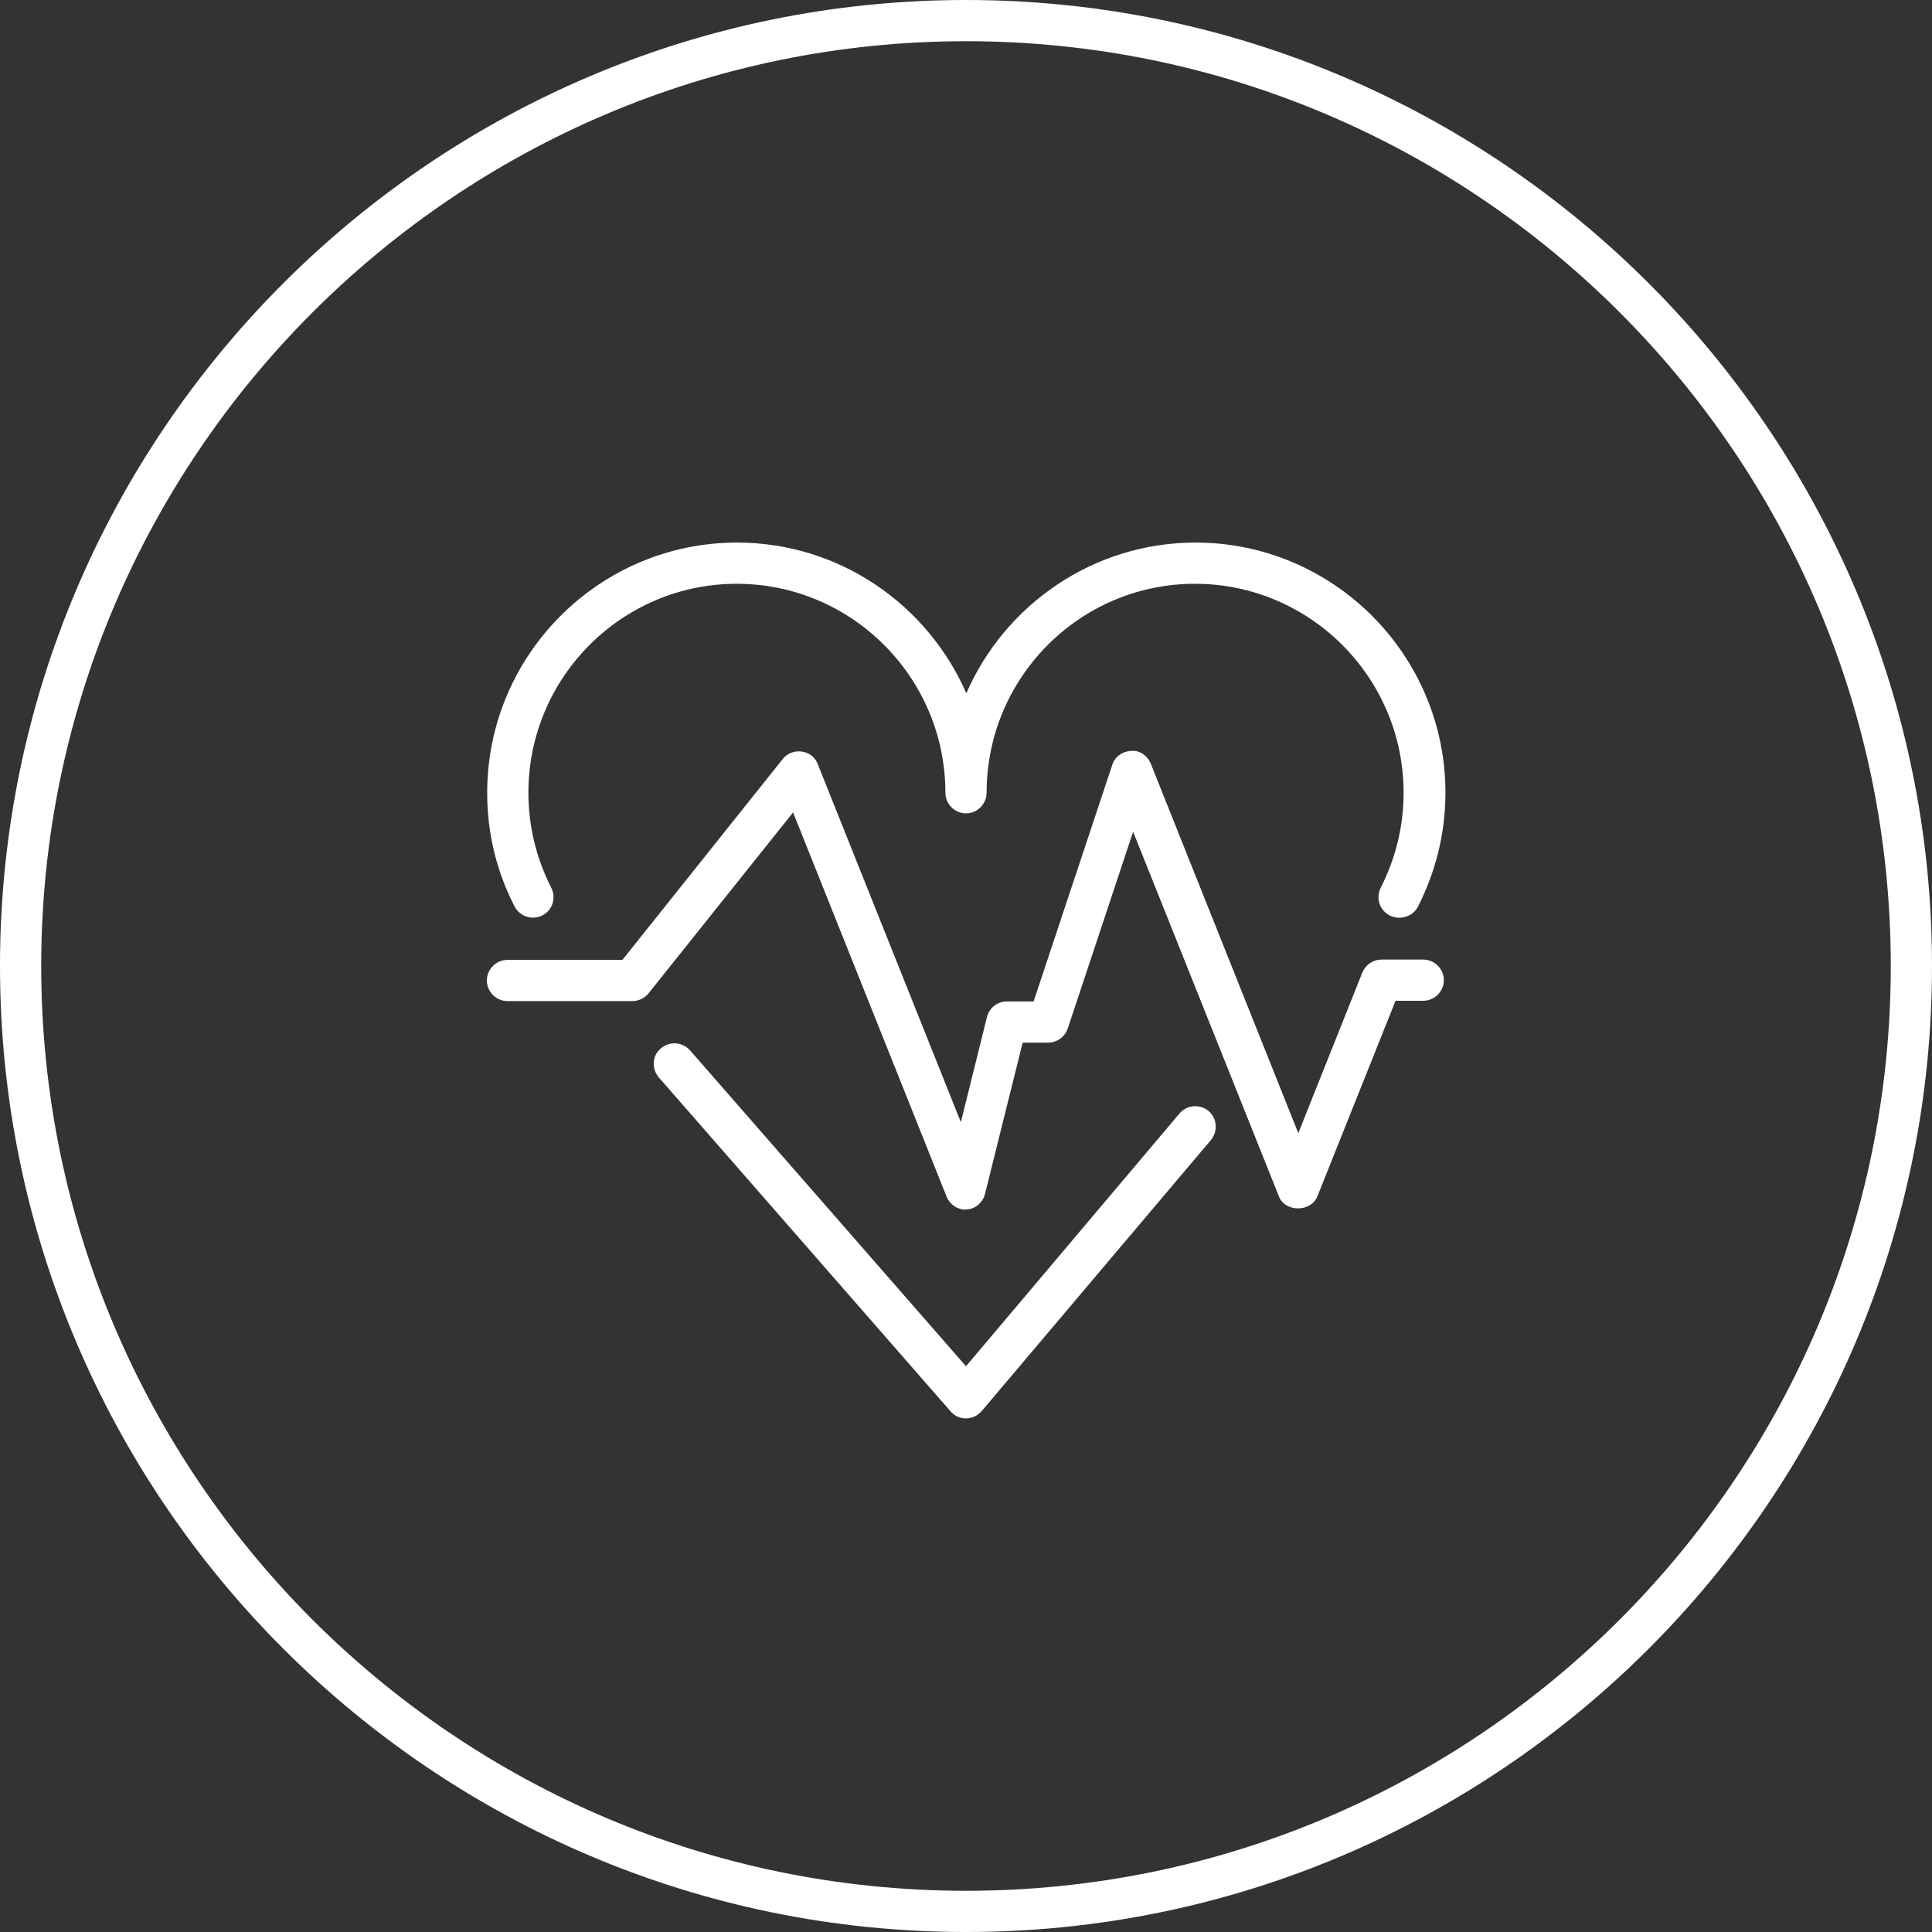
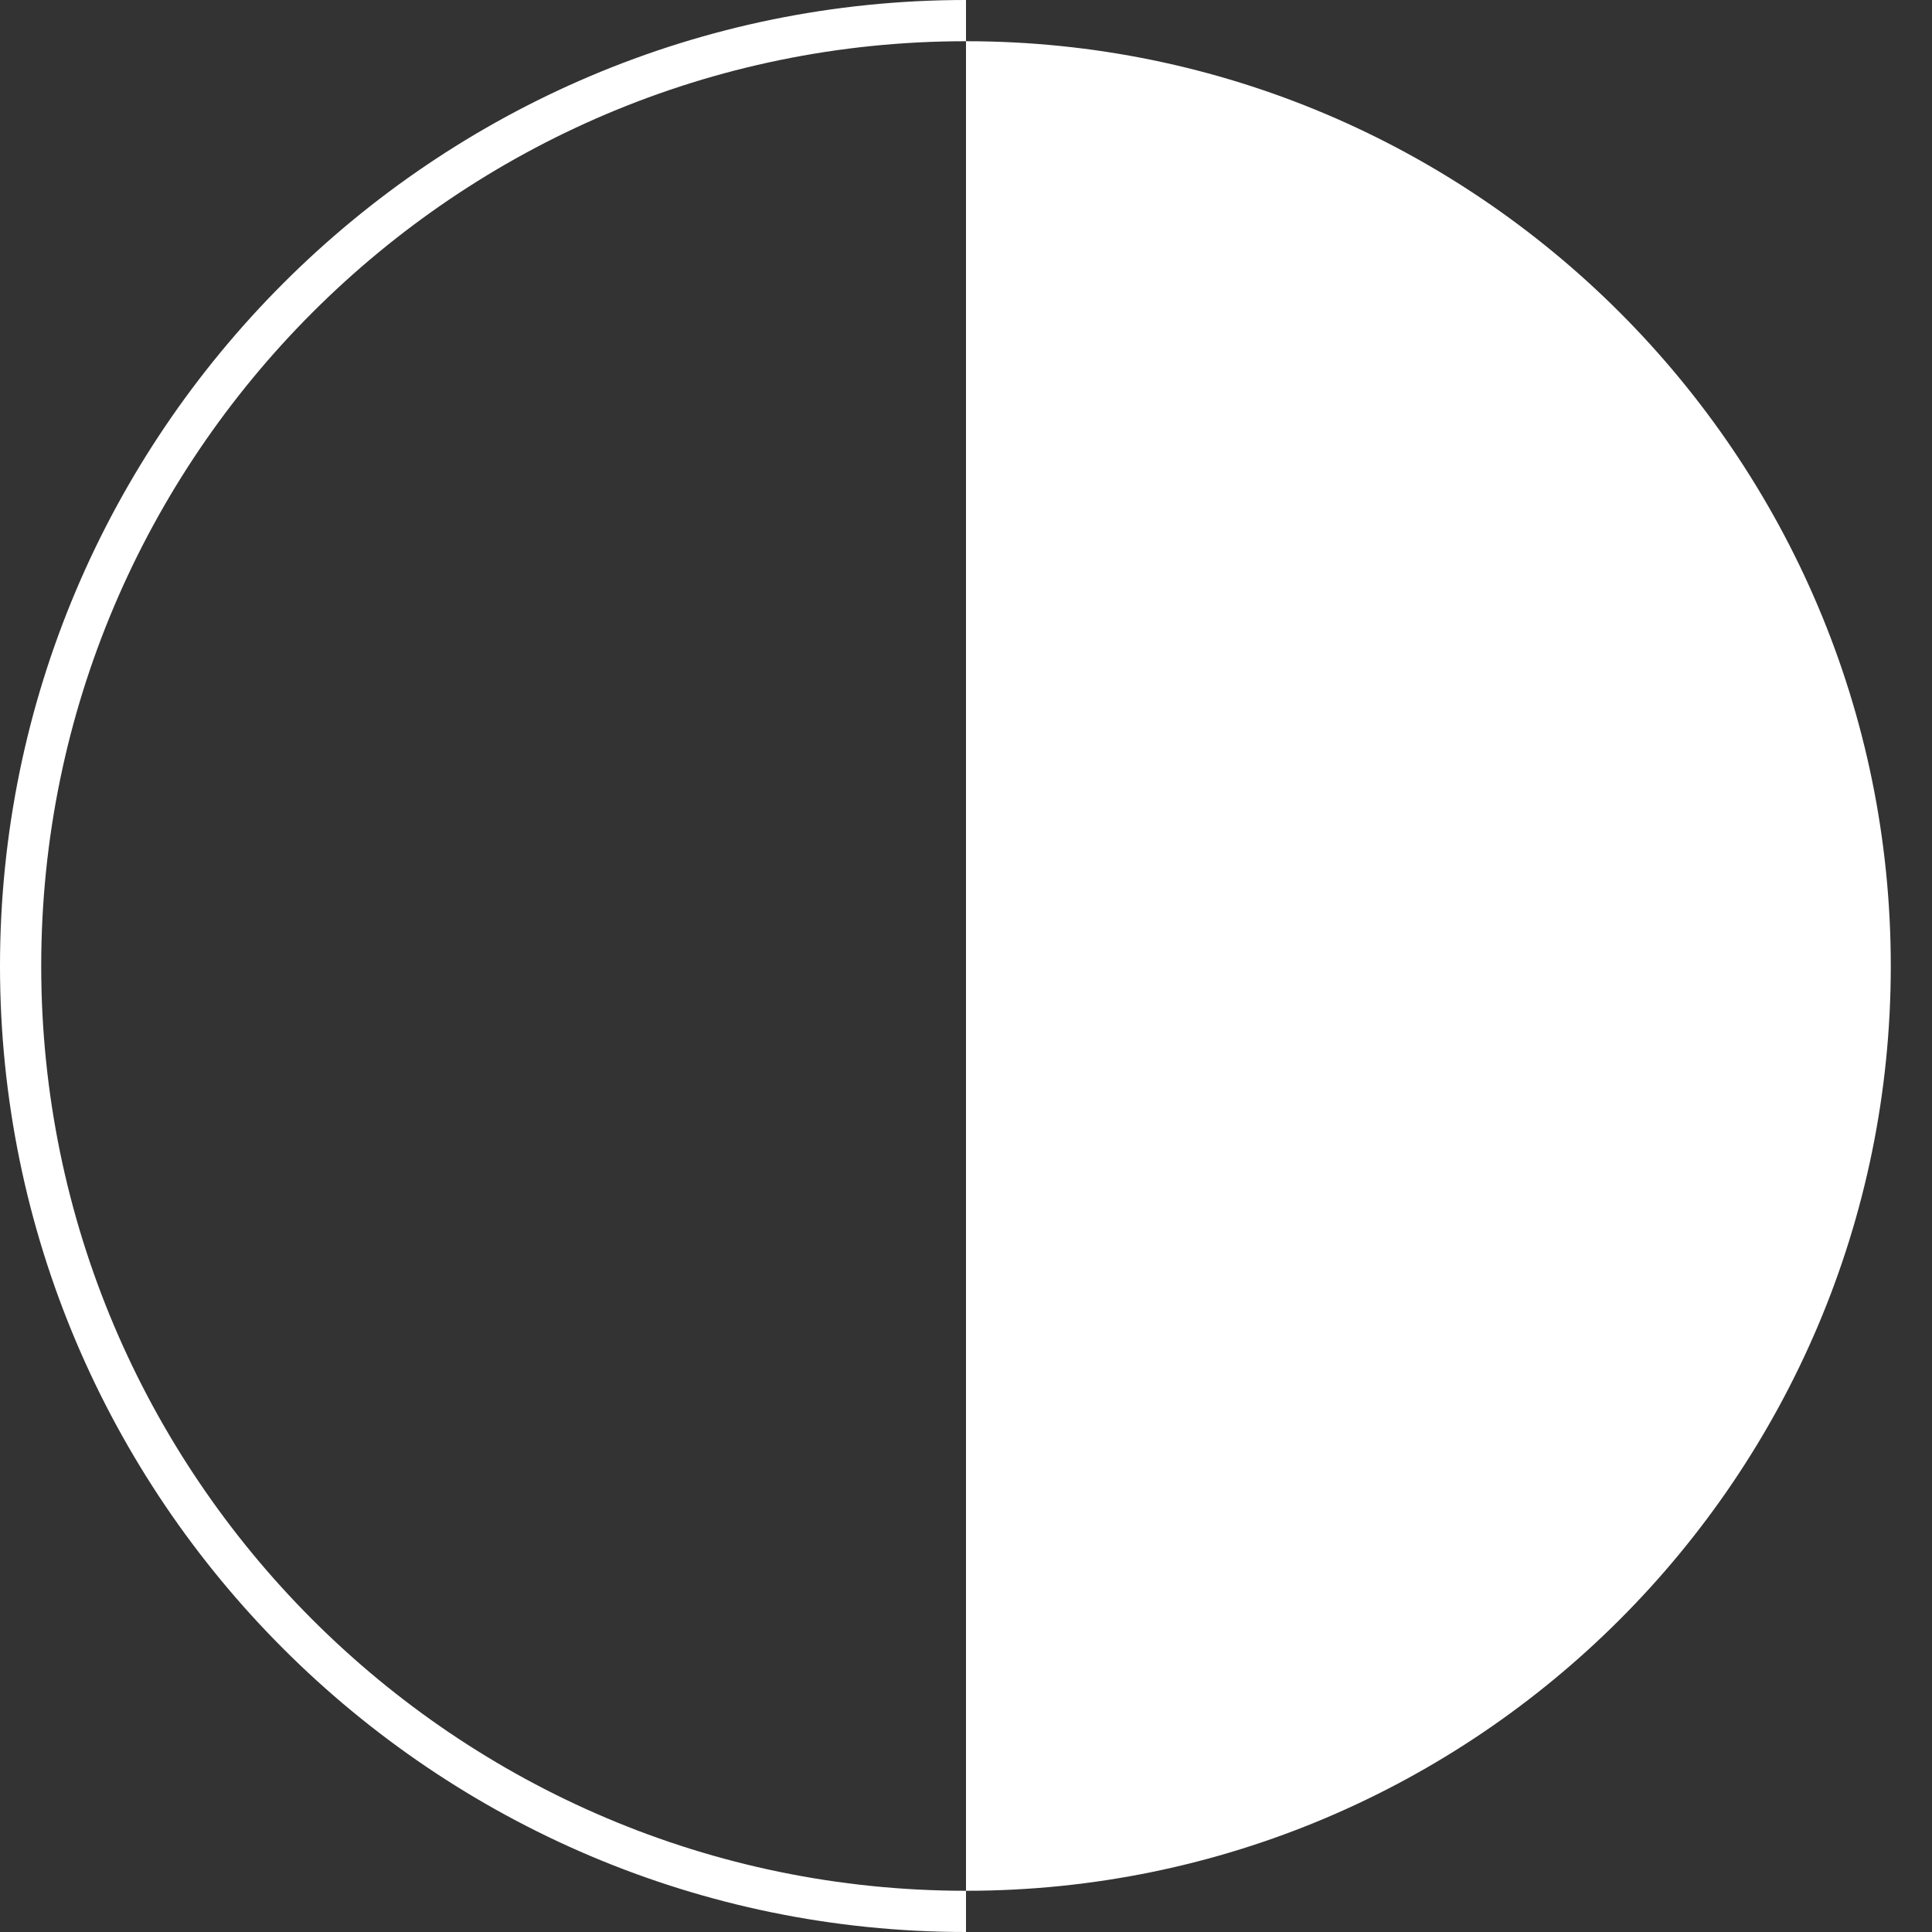
<svg xmlns="http://www.w3.org/2000/svg" id="Ebene_1" version="1.1" viewBox="0 0 60 60">
  <rect x="0" y="0" width="60" height="60" fill="#333333" stroke="none" />
  <defs>
    <style>
      .st0 {
        fill: #fff;
      }
    </style>
  </defs>
-   <path class="st0" d="M30,60C13.46,60,0,46.54,0,30S13.46,0,30,0s30,13.46,30,30-13.46,30-30,30ZM30,1.28C14.17,1.28,1.28,14.17,1.28,30s12.88,28.72,28.72,28.72,28.72-12.88,28.72-28.72S45.84,1.28,30,1.28Z" />
-   <path class="st0" d="M30,44.05c-.19,0-.36-.08-.48-.22l-9.06-10.37c-.23-.27-.21-.67.06-.9.27-.23.67-.21.91.06l8.57,9.81,6.63-7.85c.23-.27.63-.3.9-.08.27.23.3.63.08.9l-7.12,8.42c-.12.14-.3.23-.49.23h0ZM30,37.57c-.26,0-.5-.16-.6-.4l-4.77-11.94-4.49,5.62c-.12.15-.31.24-.5.24h-3.88c-.35,0-.64-.29-.64-.64s.29-.64.64-.64h3.57l4.98-6.24c.14-.18.37-.26.59-.23.23.03.42.18.5.4l4.44,11.11.81-3.26c.07-.29.33-.49.62-.49h.83l2.44-7.34c.08-.26.32-.43.59-.44.26-.03.51.15.61.4l4.58,11.47,1.99-4.99c.1-.24.33-.4.6-.4h1.29c.35,0,.64.29.64.64s-.29.64-.64.64h-.86l-2.43,6.08c-.2.49-1,.49-1.19,0l-4.53-11.33-2.03,6.11c-.09.26-.33.44-.61.44h-.79l-1.17,4.7c-.07.27-.3.47-.58.48-.01,0-.03,0-.04,0ZM43.45,28.5c-.1,0-.2-.02-.29-.07-.32-.16-.44-.55-.28-.86.47-.93.71-1.92.71-2.95,0-3.58-2.91-6.49-6.48-6.49s-6.47,2.91-6.47,6.49c0,.35-.29.64-.64.64s-.64-.29-.64-.64c0-3.58-2.91-6.49-6.48-6.49s-6.47,2.91-6.47,6.49c0,1.03.24,2.02.71,2.95.16.32.04.7-.28.86-.32.16-.7.03-.86-.28-.57-1.11-.85-2.3-.85-3.53,0-4.28,3.48-7.77,7.76-7.77,3.18,0,5.92,1.93,7.12,4.68,1.2-2.75,3.94-4.68,7.12-4.68,4.28,0,7.76,3.49,7.76,7.77,0,1.23-.29,2.42-.85,3.53-.11.22-.34.35-.57.35Z" />
+   <path class="st0" d="M30,60C13.46,60,0,46.54,0,30S13.46,0,30,0ZM30,1.28C14.17,1.28,1.28,14.17,1.28,30s12.88,28.72,28.72,28.72,28.72-12.88,28.72-28.72S45.84,1.28,30,1.28Z" />
</svg>